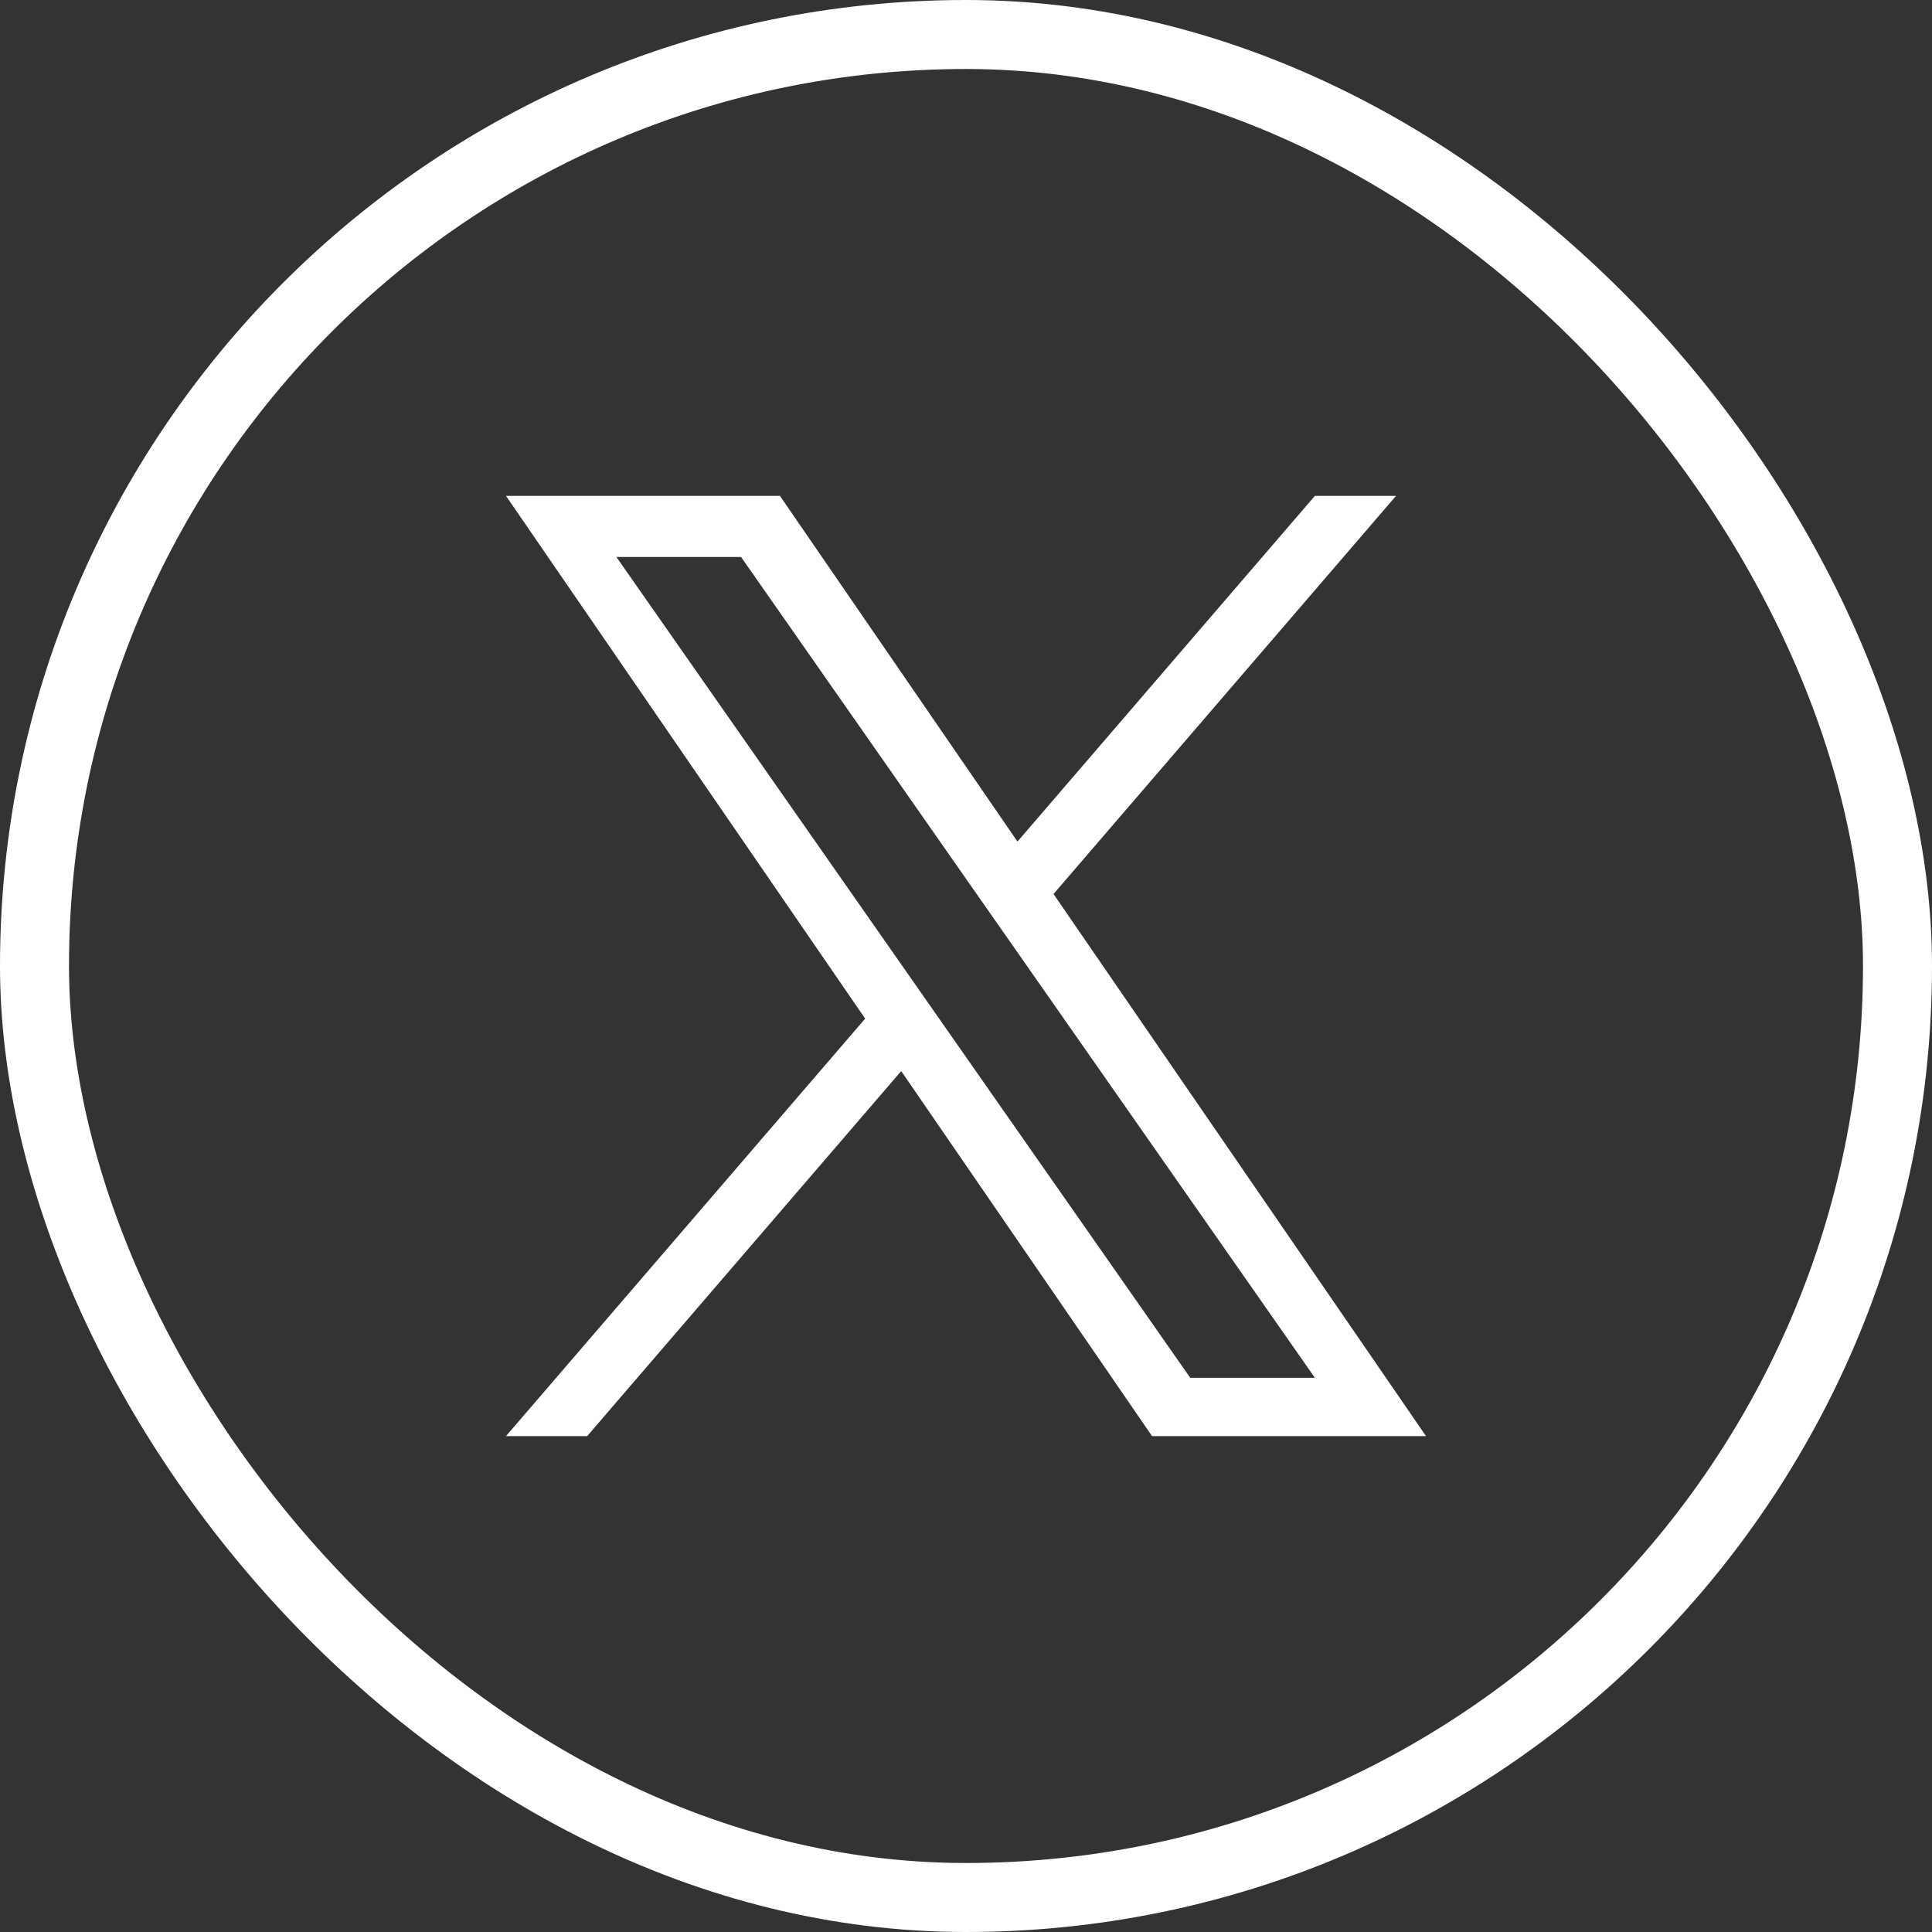
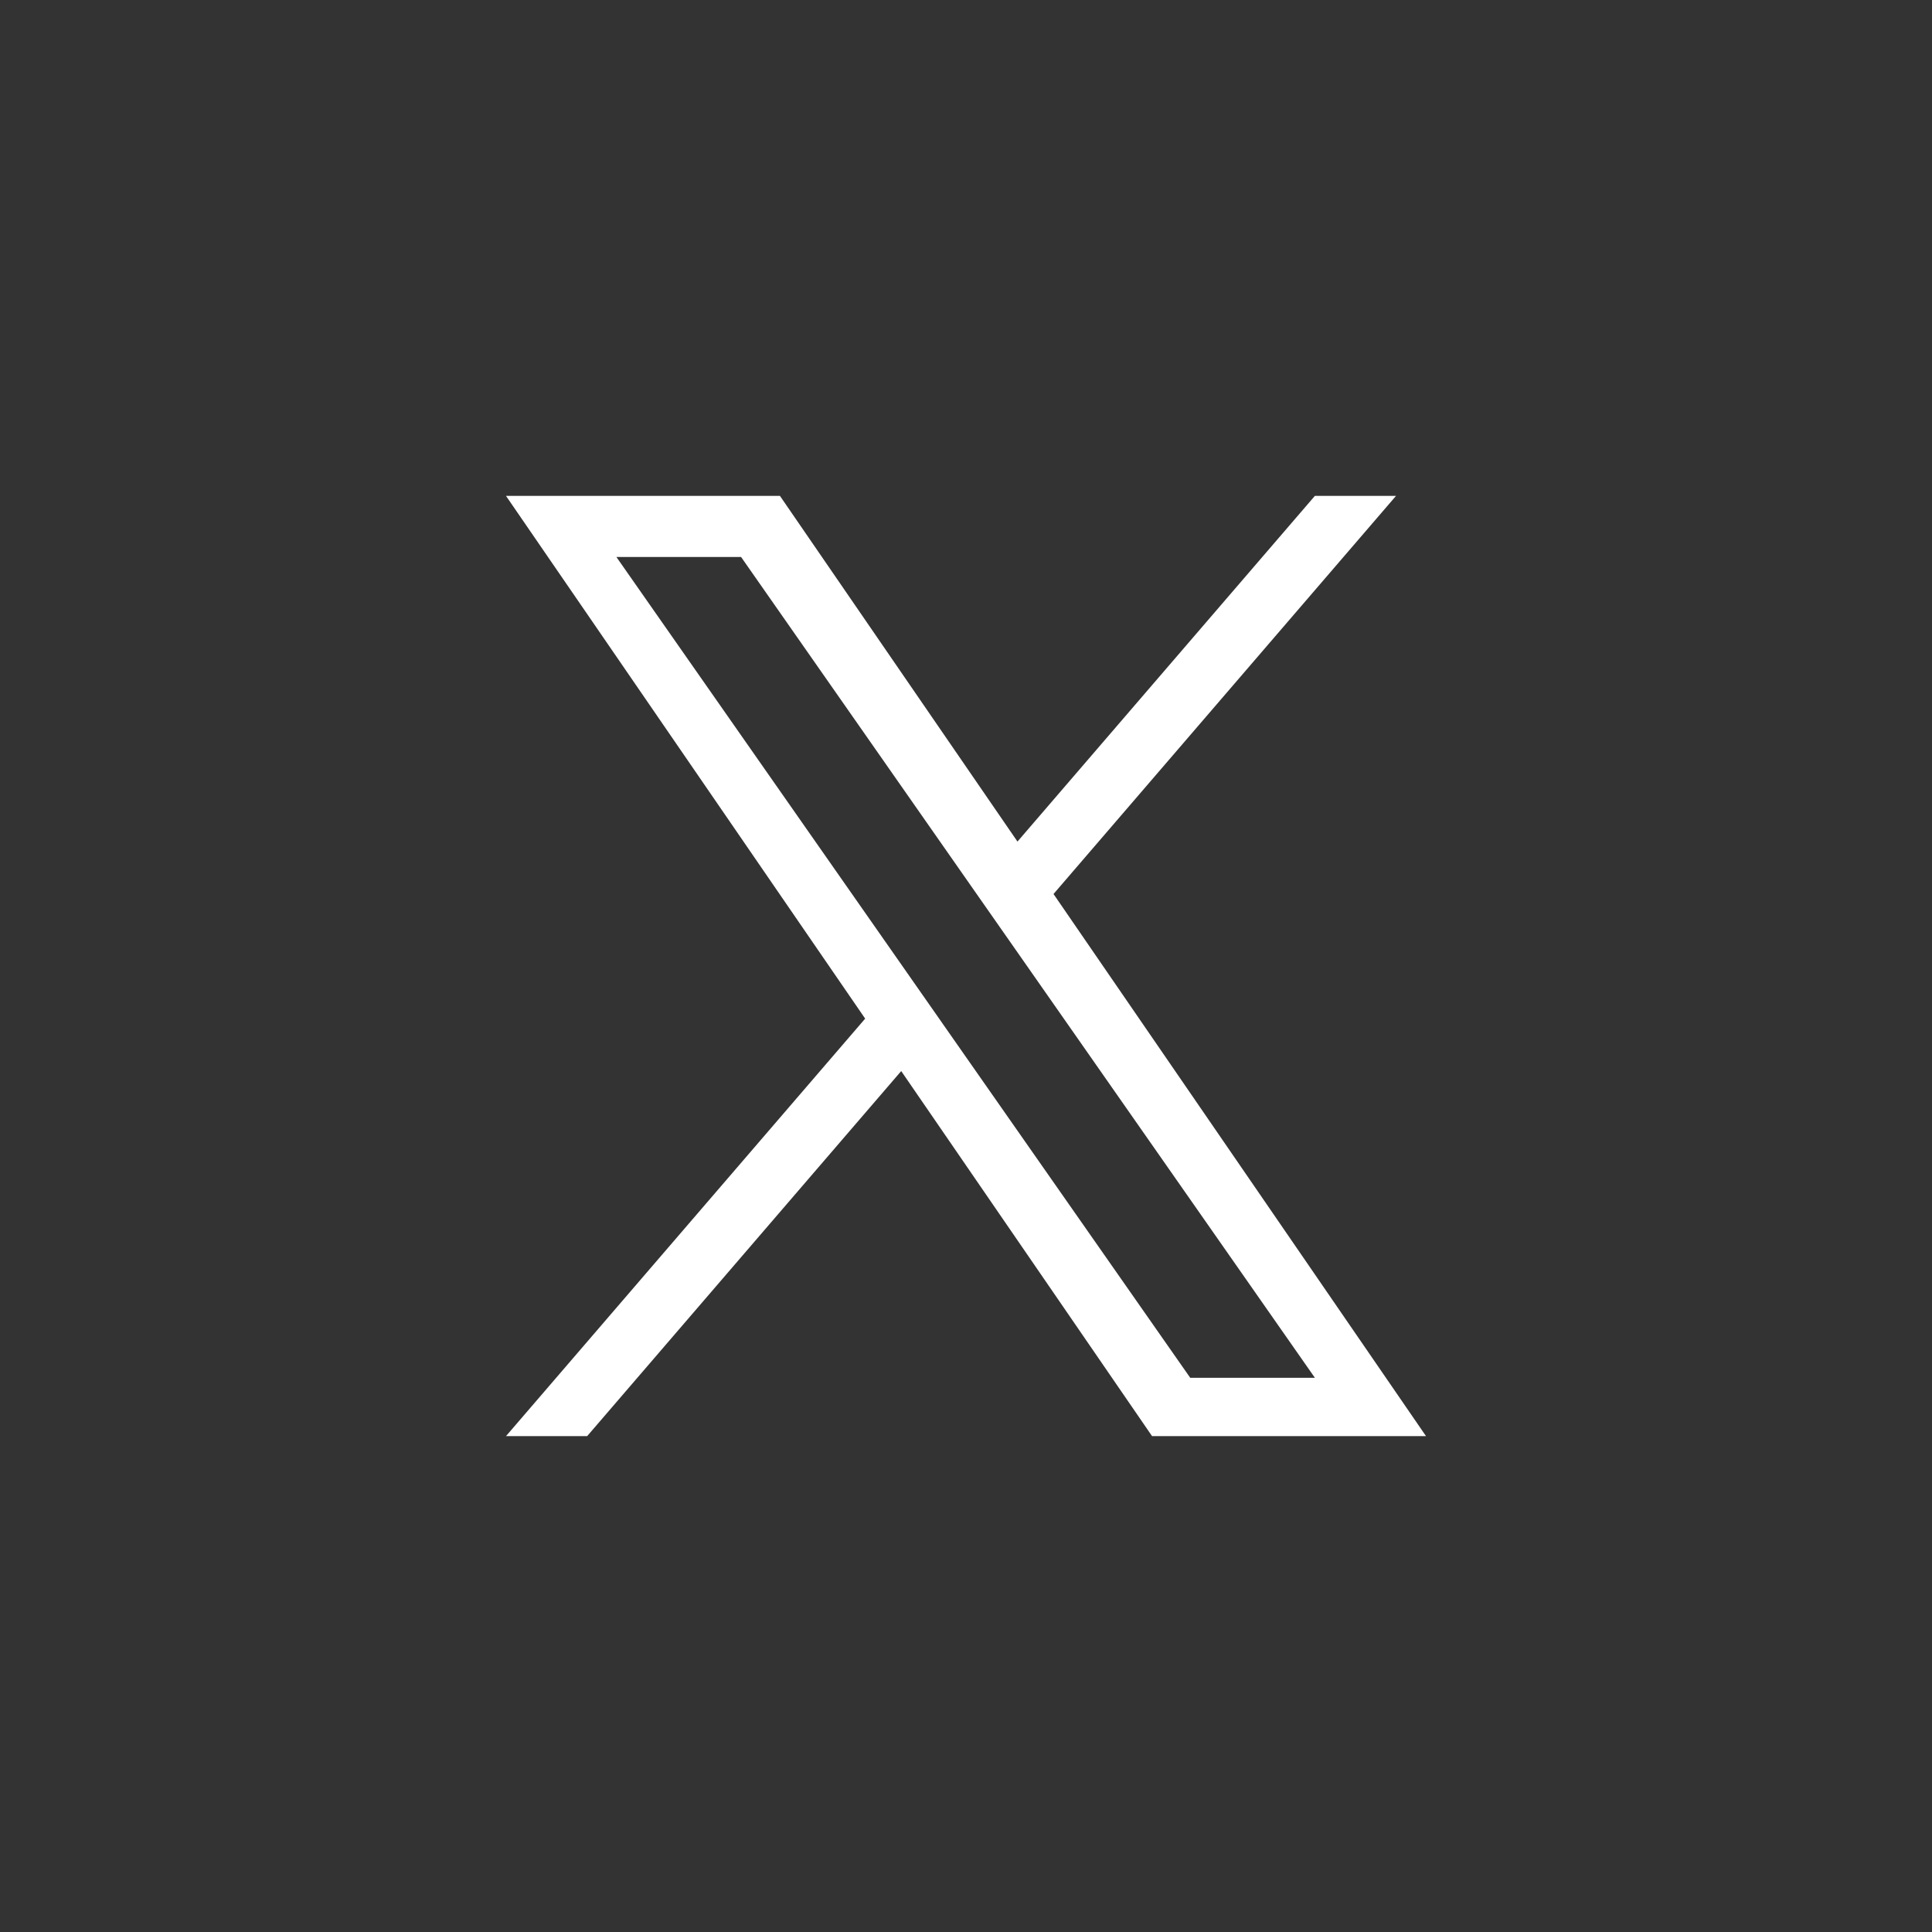
<svg xmlns="http://www.w3.org/2000/svg" width="84" height="84" viewBox="0 0 84 84" fill="none">
  <rect x="0" y="0" width="84" height="84" fill="#333333" stroke="none" />
-   <rect x="1.5" y="1.5" width="81" height="81" rx="40.5" stroke="white" stroke-width="3" />
-   <path d="M45.805 38.87L60.696 21.561H57.168L44.238 36.59L33.911 21.561H22L37.616 44.288L22 62.44H25.529L39.183 46.568L50.089 62.44H62L45.805 38.87H45.805ZM40.972 44.488L39.39 42.225L26.8 24.217H32.221L42.38 38.75L43.963 41.013L57.169 59.904H51.749L40.972 44.489V44.488Z" fill="white" />
+   <path d="M45.805 38.87L60.696 21.561H57.168L44.238 36.59L33.911 21.561H22L37.616 44.288L22 62.44H25.529L39.183 46.568L50.089 62.44H62L45.805 38.87ZM40.972 44.488L39.39 42.225L26.8 24.217H32.221L42.38 38.75L43.963 41.013L57.169 59.904H51.749L40.972 44.489V44.488Z" fill="white" />
</svg>